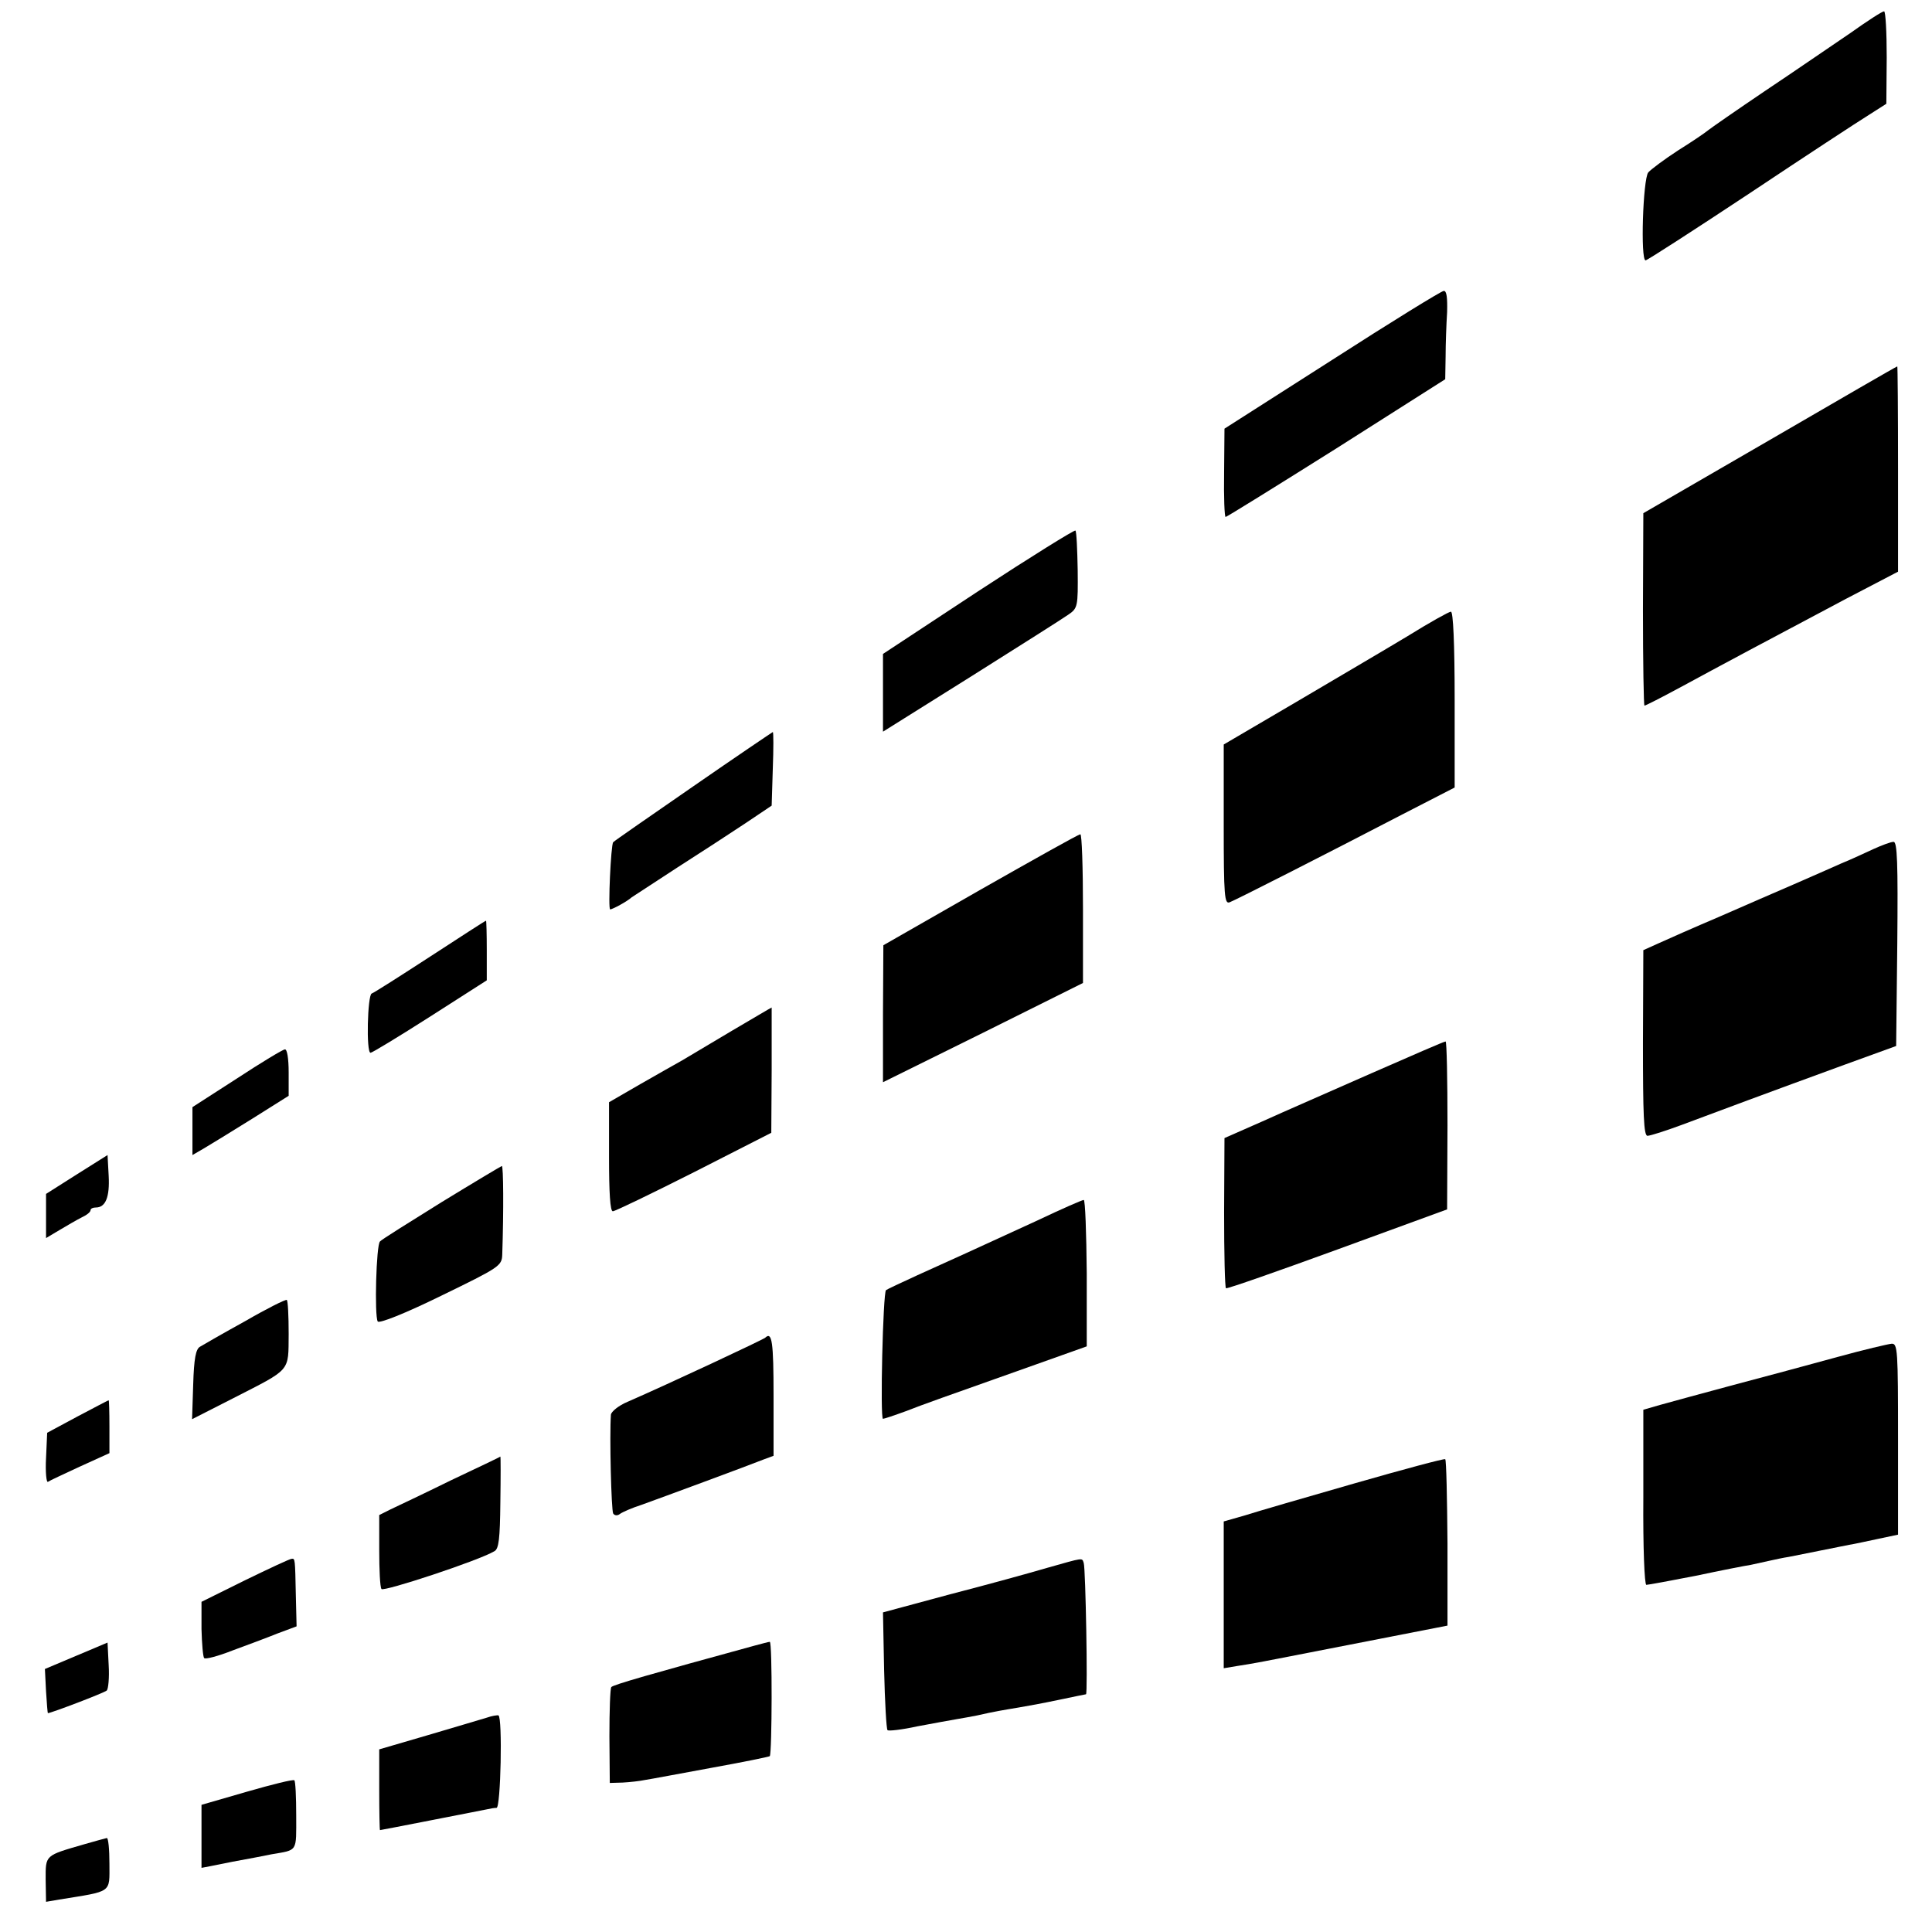
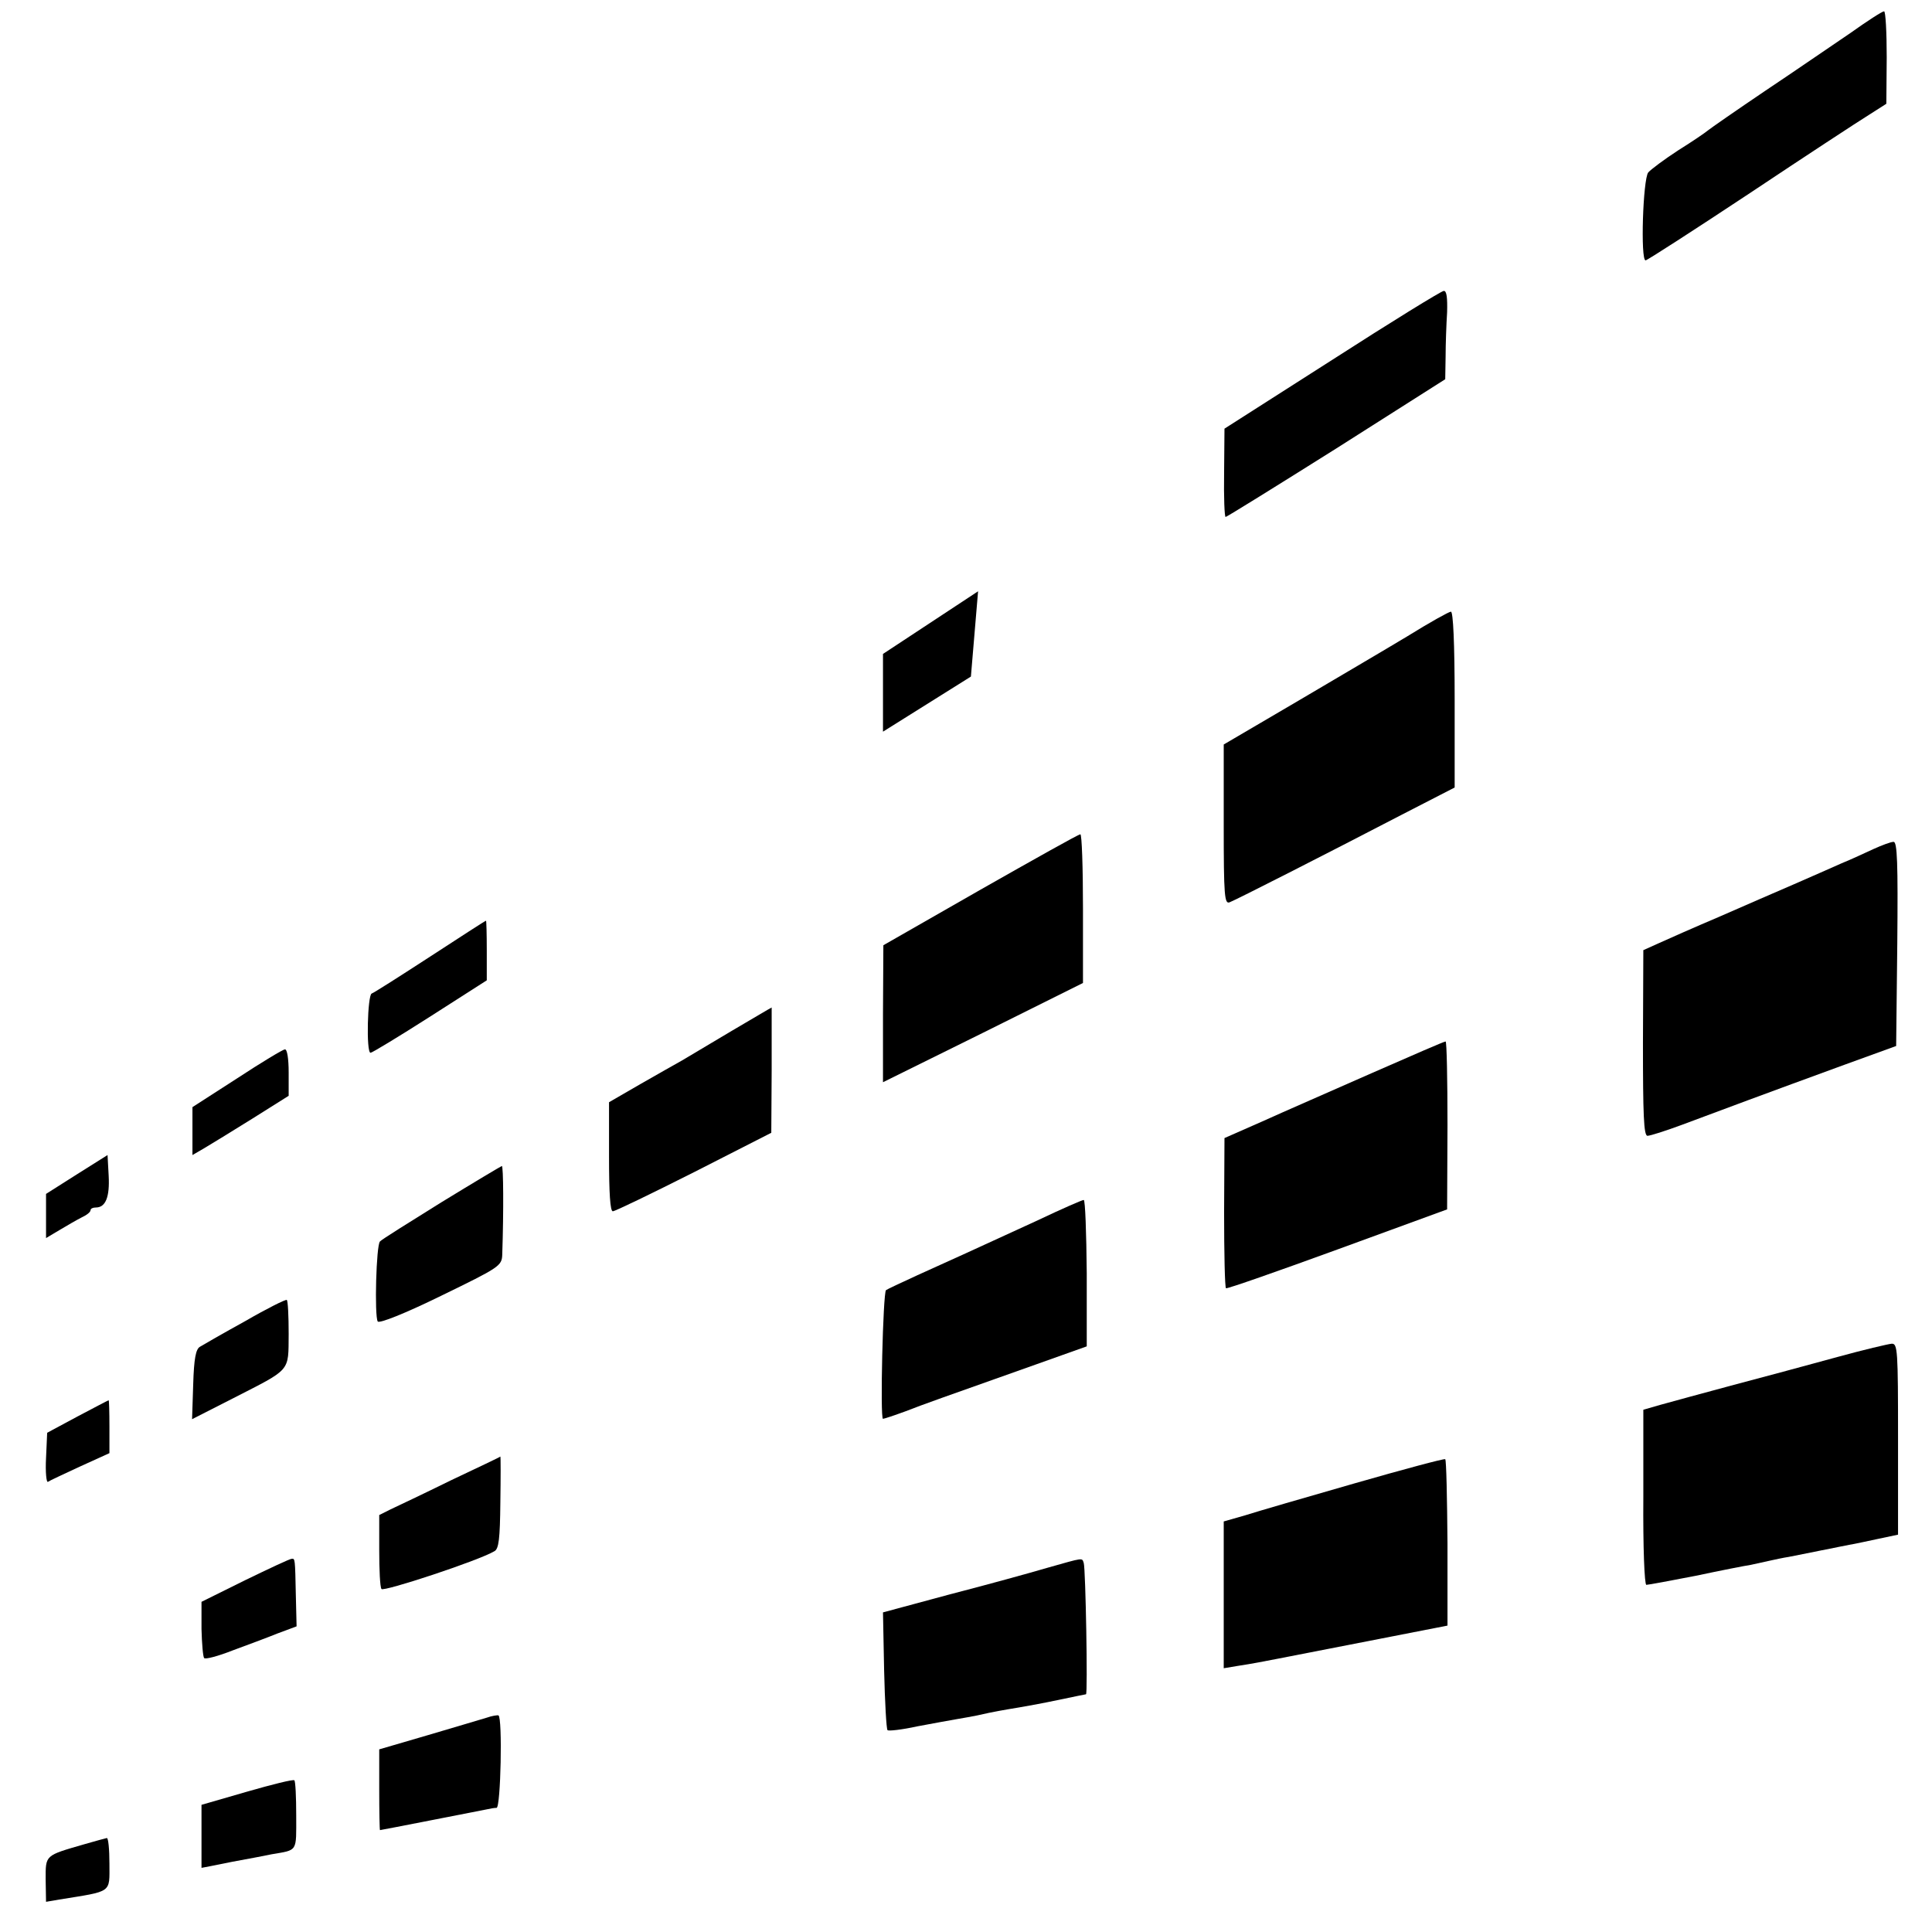
<svg xmlns="http://www.w3.org/2000/svg" version="1.0" width="512pt" height="512pt" viewBox="0 0 512 512" preserveAspectRatio="xMidYMid meet">
  <g transform="translate(0,512) scale(0.1,-0.1)" fill="#000000" stroke="none">
    <path d="M4903 5032 c-46 -31 -146 -100 -224 -152 -77 -52 -146 -100 -152 -105 -7 -6 -42 -30 -79 -53 -37 -24 -73 -51 -80 -59 -14 -18 -21 -233 -7 -233 4 0 128 80 276 178 147 98 289 191 315 207 l47 30 1 123 c0 67 -3 122 -7 122 -5 0 -45 -26 -90 -58z" />
    <path d="M3530 4166 l-285 -182 -1 -117 c-1 -64 1 -117 4 -117 3 0 135 82 294 182 l288 183 1 60 c0 33 2 86 4 118 1 37 -1 57 -9 56 -6 0 -139 -82 -296 -183z" />
-     <path d="M4690 3954 l-335 -194 -1 -255 c0 -140 2 -255 4 -255 3 0 46 22 96 49 103 56 238 128 438 234 l138 72 0 273 c0 149 -1 272 -2 271 -2 0 -154 -88 -338 -195z" />
-     <path d="M2592 3553 l-252 -166 0 -103 0 -103 233 146 c127 80 244 154 258 164 25 17 26 21 25 118 -1 54 -3 102 -6 105 -3 2 -119 -70 -258 -161z" />
+     <path d="M2592 3553 l-252 -166 0 -103 0 -103 233 146 z" />
    <path d="M3730 3434 c-58 -35 -191 -113 -296 -175 l-191 -112 0 -212 c0 -191 2 -212 16 -206 18 7 250 125 456 232 l140 72 0 233 c0 150 -4 234 -10 233 -5 0 -57 -29 -115 -65z" />
-     <path d="M1837 3036 c-114 -79 -210 -145 -212 -148 -6 -6 -14 -178 -8 -178 6 0 45 21 57 32 6 4 61 40 121 79 61 39 141 91 180 117 l70 47 3 98 c2 53 2 97 0 97 -2 -1 -97 -65 -211 -144z" />
    <path d="M2598 2762 l-257 -147 -1 -182 0 -181 265 131 265 132 0 197 c0 109 -3 198 -7 197 -5 0 -124 -67 -265 -147z" />
    <path d="M4965 2870 c-22 -10 -60 -28 -85 -38 -25 -11 -81 -36 -125 -55 -44 -19 -134 -58 -200 -87 -66 -28 -138 -60 -160 -70 l-40 -18 -1 -246 c0 -189 2 -246 12 -246 7 0 48 13 91 29 88 33 233 87 433 160 l135 49 3 271 c2 214 0 271 -10 270 -7 0 -31 -9 -53 -19z" />
    <path d="M1140 2585 c-80 -52 -149 -96 -155 -98 -11 -4 -15 -157 -3 -157 4 0 75 43 158 96 l150 96 0 79 c0 44 -1 79 -2 79 -2 0 -68 -43 -148 -95z" />
    <path d="M1939 2388 c-57 -34 -116 -69 -131 -78 -15 -8 -65 -37 -111 -63 l-83 -48 0 -145 c0 -95 3 -144 10 -144 6 0 103 47 216 104 l204 104 1 166 c0 91 0 166 0 166 -1 0 -48 -28 -106 -62z" />
    <path d="M3635 2276 c-104 -46 -235 -103 -290 -128 l-100 -44 -1 -197 c0 -109 2 -199 5 -201 3 -2 137 45 296 103 l290 106 1 223 c0 122 -2 222 -5 222 -4 0 -91 -38 -196 -84z" />
    <path d="M628 2262 l-118 -76 0 -63 0 -64 31 18 c17 10 74 45 127 78 l97 61 0 62 c0 36 -4 62 -10 61 -5 0 -63 -35 -127 -77z" />
    <path d="M204 2008 l-82 -52 0 -58 0 -59 37 22 c20 12 46 27 58 33 13 6 23 14 23 19 0 4 6 7 14 7 26 0 37 28 34 84 l-3 55 -81 -51z" />
    <path d="M1170 1934 c-85 -53 -159 -99 -163 -104 -10 -9 -15 -197 -6 -212 4 -6 72 21 168 68 154 75 161 79 162 109 4 118 3 235 -1 235 -3 -1 -75 -44 -160 -96z" />
    <path d="M2750 1886 c-167 -77 -236 -108 -320 -146 -41 -19 -78 -36 -82 -39 -8 -7 -16 -341 -8 -341 3 0 30 9 60 20 54 21 86 32 348 125 l132 47 0 194 c-1 107 -4 194 -8 194 -4 0 -59 -24 -122 -54z" />
    <path d="M650 1619 c-58 -32 -112 -63 -120 -68 -11 -6 -16 -31 -18 -100 l-3 -92 108 55 c156 80 147 69 148 171 0 48 -2 88 -5 90 -3 2 -53 -23 -110 -56z" />
-     <path d="M2028 1575 c-5 -5 -255 -122 -365 -170 -24 -10 -43 -26 -44 -34 -4 -56 1 -253 6 -262 4 -6 12 -6 18 -1 7 5 32 16 57 24 53 19 283 104 323 120 l27 10 0 159 c0 143 -4 171 -22 154z" />
    <path d="M4870 1524 c-69 -19 -192 -52 -275 -74 -82 -22 -170 -46 -195 -53 l-45 -13 0 -232 c-1 -132 3 -232 8 -232 5 0 64 11 131 24 66 14 132 27 146 29 14 3 36 8 50 11 14 3 36 8 50 10 14 3 50 10 80 16 30 6 66 13 80 16 14 2 49 10 78 16 l52 11 0 254 c0 235 -1 253 -17 252 -10 -1 -74 -16 -143 -35z" />
    <path d="M205 1366 l-80 -43 -3 -67 c-2 -37 1 -66 5 -63 4 3 43 21 86 41 l77 35 0 71 c0 38 -1 70 -2 69 -2 0 -39 -20 -83 -43z" />
    <path d="M1195 1197 c-71 -35 -143 -69 -160 -77 l-30 -15 0 -93 c0 -51 2 -98 6 -103 5 -8 257 75 299 100 12 6 15 33 16 130 1 66 1 121 0 121 0 -1 -59 -29 -131 -63z" />
    <path d="M3590 1189 c-129 -37 -260 -75 -291 -85 l-56 -16 0 -194 0 -195 36 6 c40 6 75 13 106 19 11 2 117 23 236 46 l215 42 0 218 c-1 120 -3 220 -6 223 -3 2 -111 -27 -240 -64z" />
    <path d="M649 932 l-115 -57 0 -72 c1 -39 4 -74 7 -77 3 -4 37 5 75 20 38 14 92 34 119 45 l51 19 -2 82 c-2 98 -2 98 -11 97 -5 0 -60 -26 -124 -57z" />
    <path d="M2775 965 c-44 -13 -160 -45 -257 -70 l-178 -48 3 -153 c2 -85 6 -156 9 -159 2 -3 38 1 79 10 41 8 88 16 104 19 17 3 41 7 55 10 43 10 74 15 110 21 19 3 67 12 105 20 39 8 71 15 73 15 5 0 -1 334 -6 348 -5 14 2 15 -97 -13z" />
-     <path d="M202 732 l-83 -35 3 -59 c2 -32 4 -58 5 -58 8 0 150 54 156 60 4 4 7 34 5 67 l-3 60 -83 -35z" />
-     <path d="M2000 759 c-274 -75 -376 -104 -380 -110 -3 -4 -5 -63 -5 -131 l1 -123 34 1 c19 1 46 4 60 7 14 2 93 17 175 32 83 15 152 29 155 31 6 7 7 304 0 303 -3 0 -21 -5 -40 -10z" />
    <path d="M1290 568 c-14 -4 -83 -25 -155 -46 l-130 -38 0 -107 c0 -59 1 -107 2 -107 3 0 252 49 283 55 8 2 20 4 26 4 11 1 16 239 5 245 -3 1 -17 -1 -31 -6z" />
    <path d="M655 372 l-121 -35 0 -83 c0 -46 0 -84 0 -84 1 0 37 7 81 16 44 8 91 17 105 20 70 12 65 5 65 103 0 49 -2 91 -5 93 -3 3 -59 -11 -125 -30z" />
    <path d="M225 233 c-107 -31 -104 -28 -104 -94 l1 -59 35 6 c142 23 133 16 133 95 0 38 -3 69 -7 68 -5 -1 -30 -8 -58 -16z" />
  </g>
</svg>